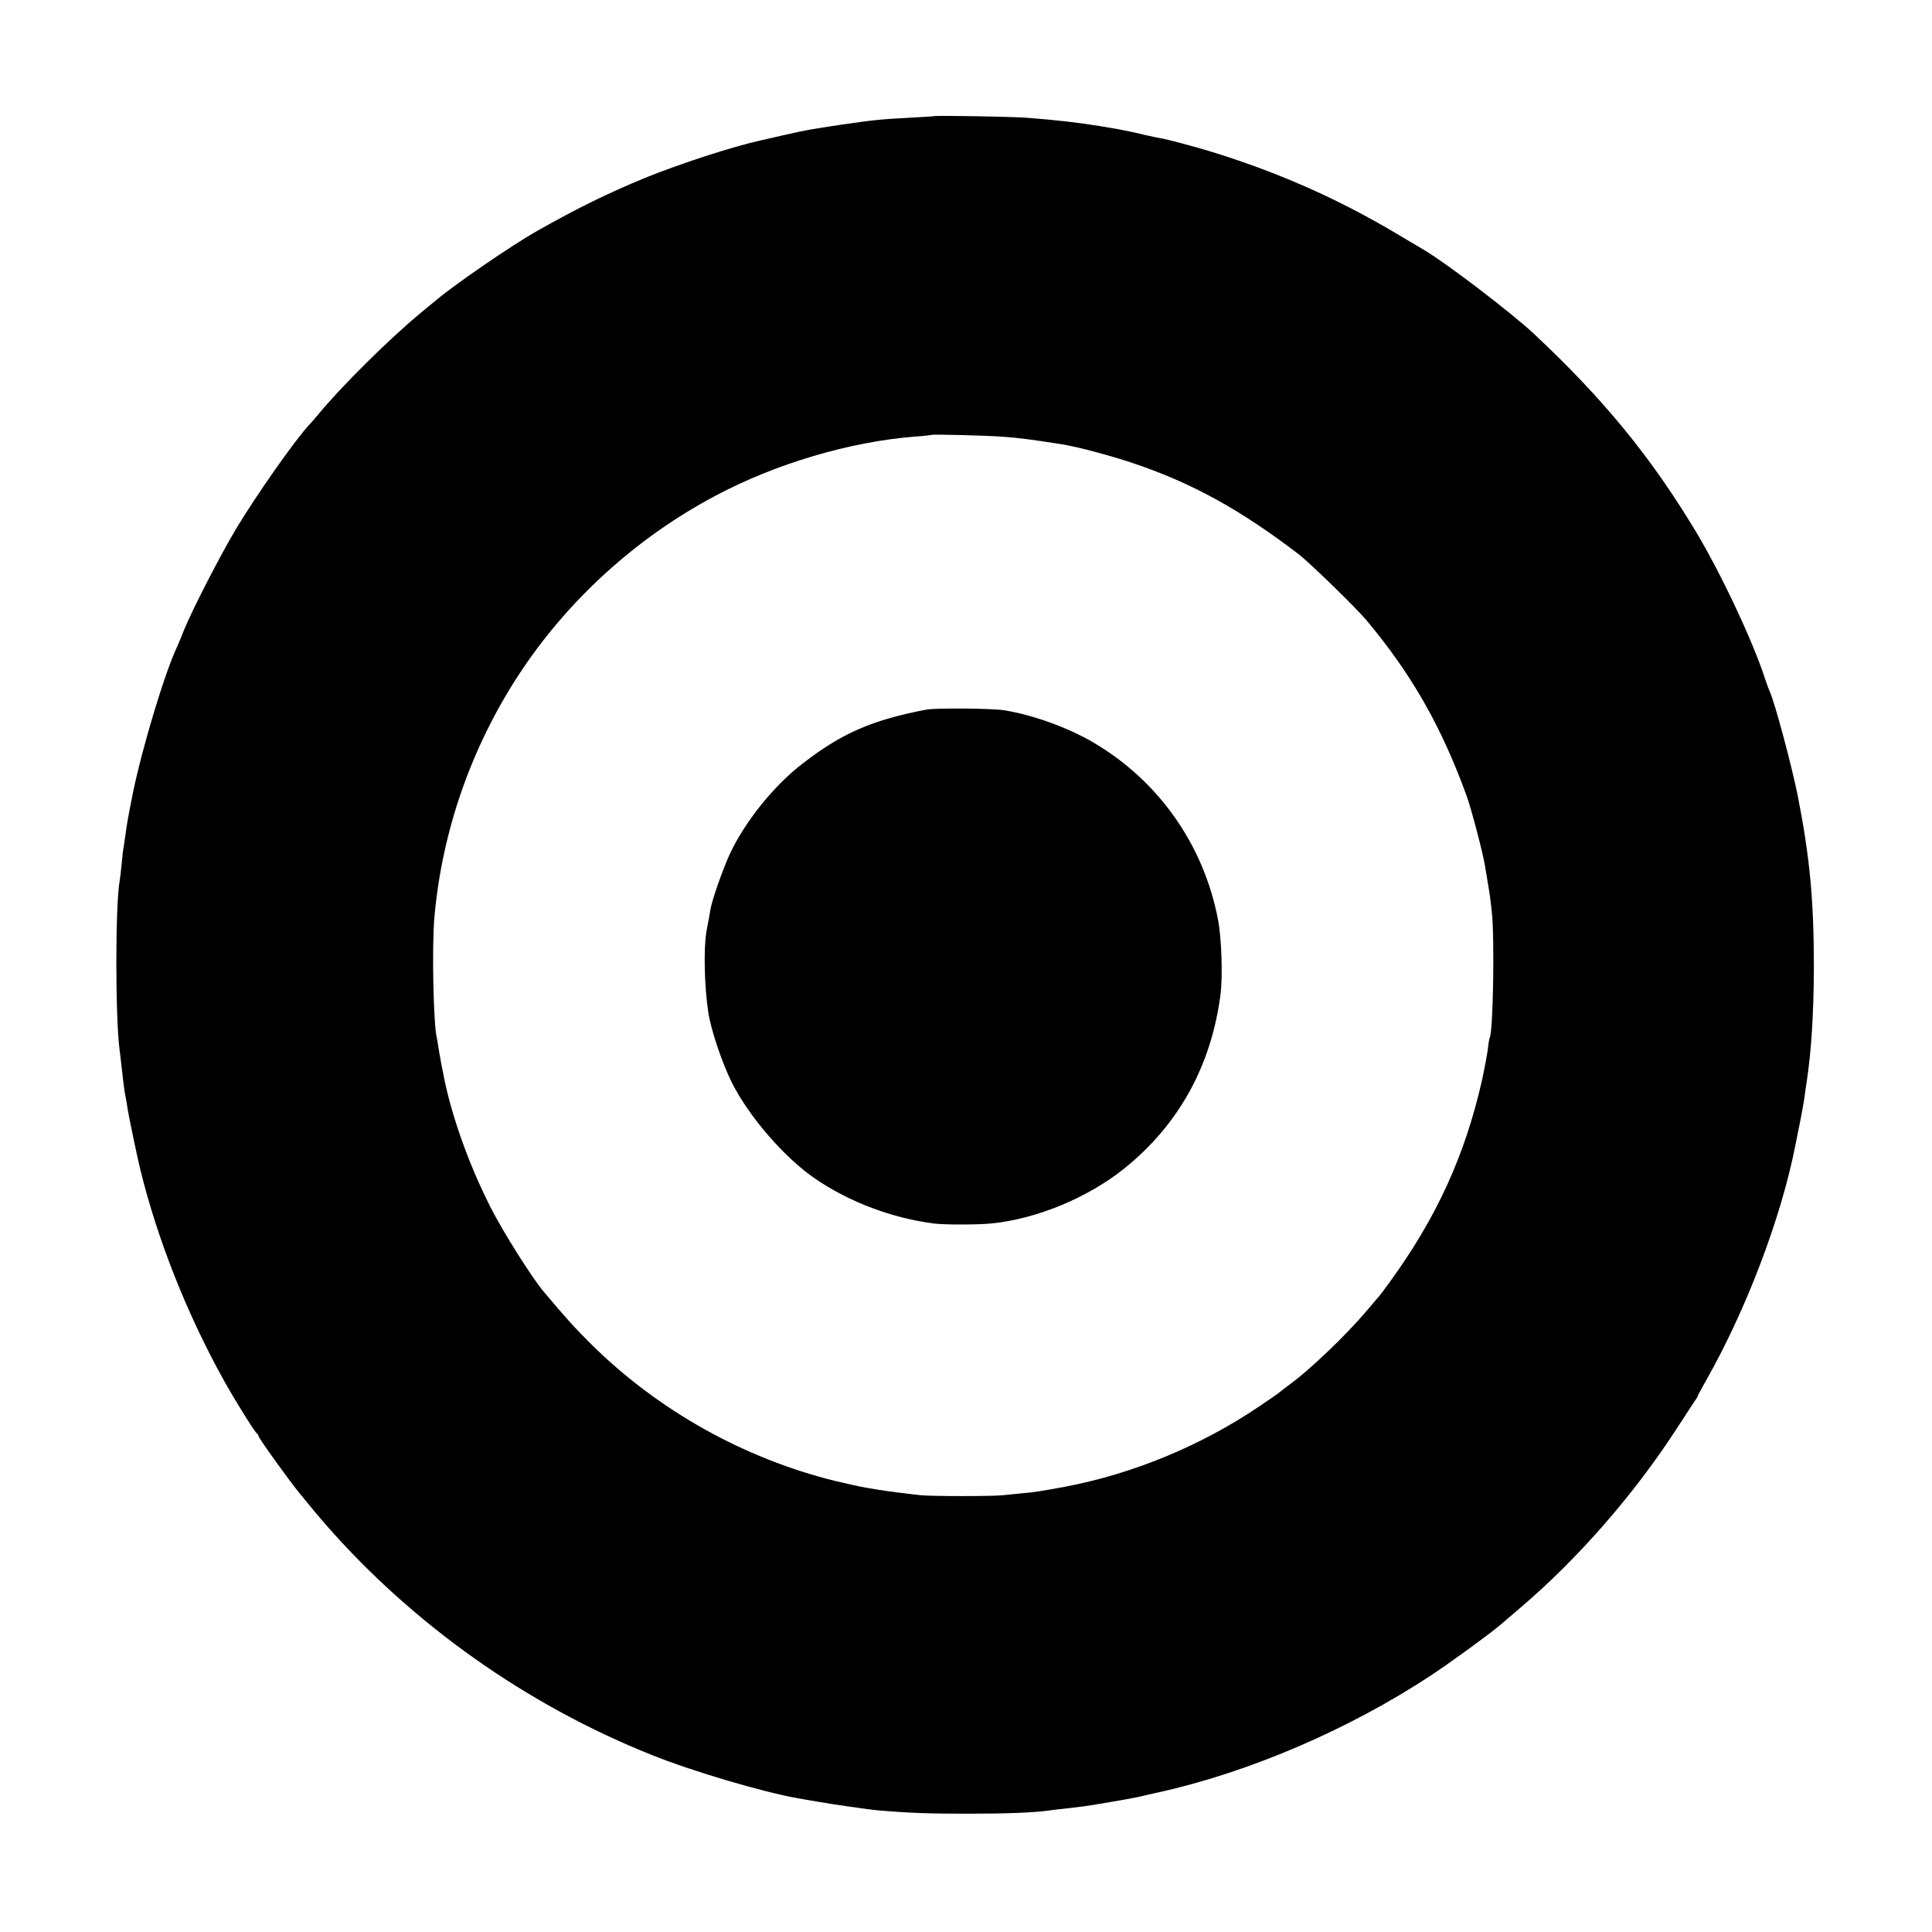
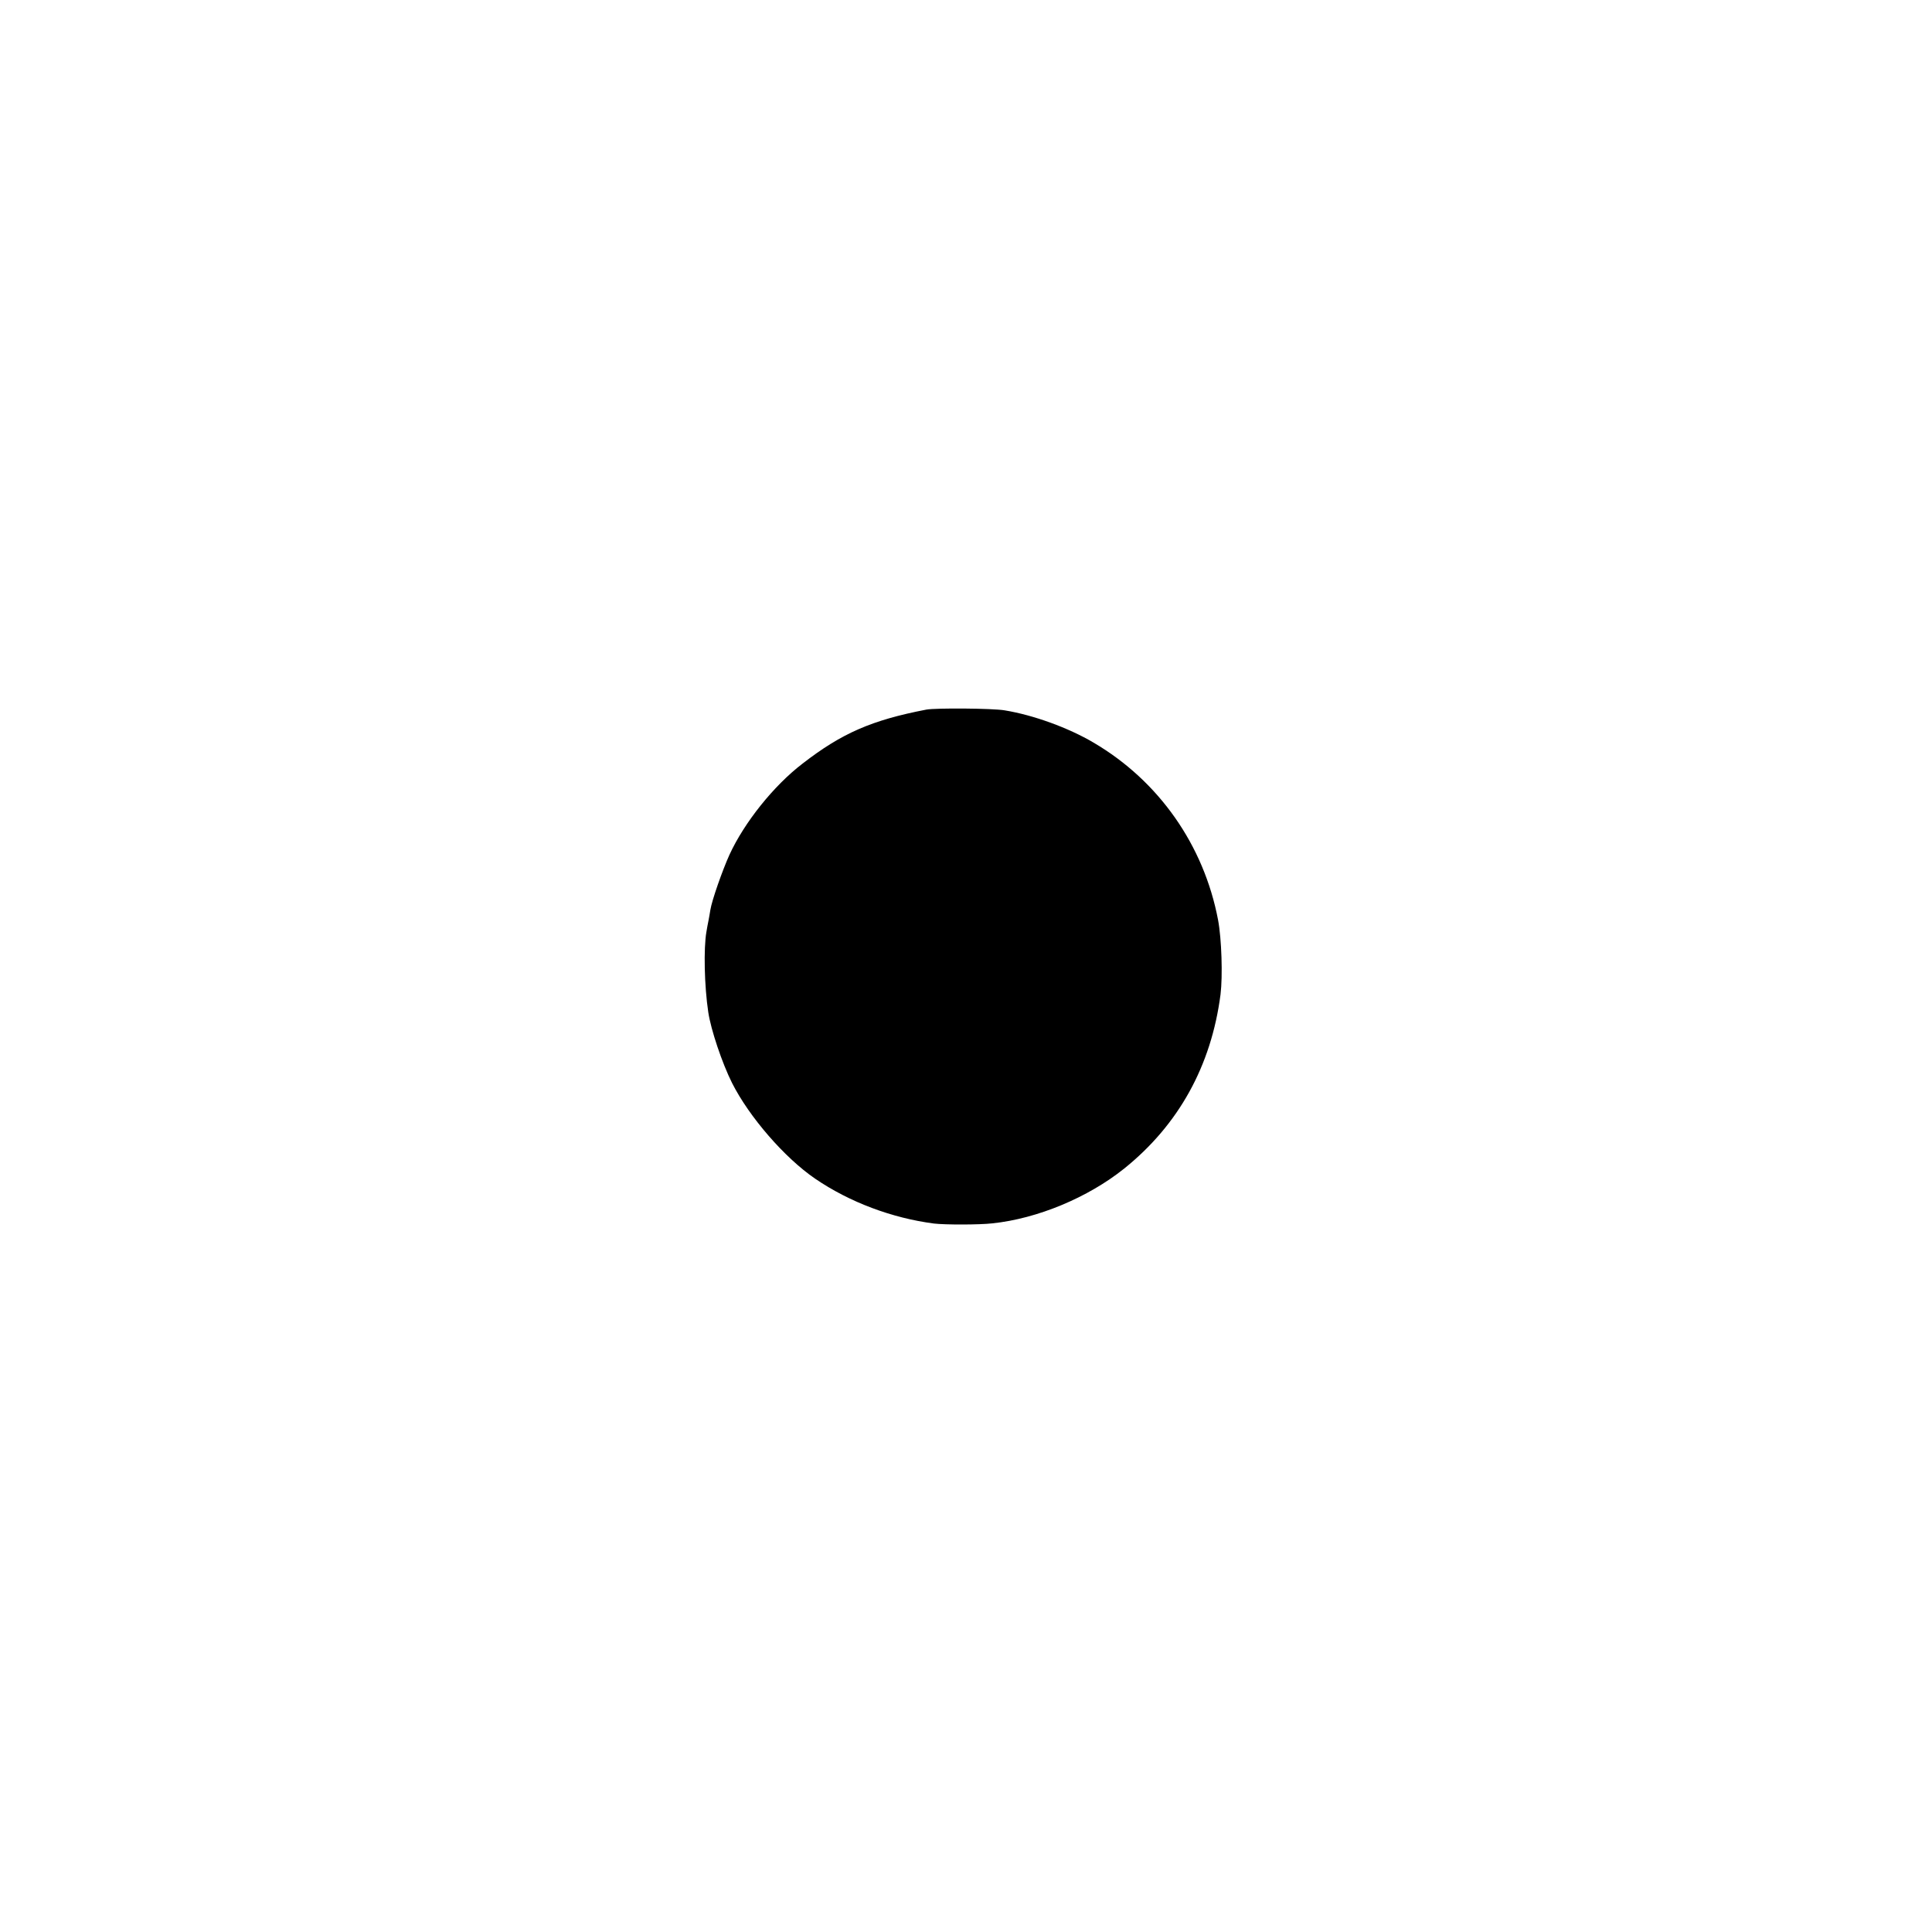
<svg xmlns="http://www.w3.org/2000/svg" version="1" width="1365.333" height="1365.333" viewBox="0 0 1024 1024">
-   <path d="M494.7 61.6c-.1.1-5.8.4-12.7.8-14.8.8-18.4 1.1-35.5 3.6-17.5 2.6-18.4 2.8-31 5.6-6 1.4-11.8 2.7-12.7 2.9-14.8 3.3-42.8 12.4-61.2 19.9-19.6 8.1-35.7 16-57.1 28.1-12.9 7.3-42.7 27.7-53.1 36.4-1.7 1.4-5.3 4.4-8 6.6-17.2 14.2-42.7 39.5-55 54.5-1.6 1.9-3.5 4.1-4.2 4.8-7.4 7.8-28.2 37.4-39.2 55.7-8.6 14.5-22.8 42.1-27.5 53.5-1.4 3.6-3 7.4-3.5 8.5-6.6 13.8-18.7 54-23.6 78-2.5 12.6-3.2 16.6-3.9 22-.3 2.2-.7 5-.9 6.2-.3 1.2-.8 5.3-1.1 9-.4 3.7-.8 7.9-1.1 9.3-2.3 13.4-2.3 72.2 0 89.5.2 1.6.7 5.5 1 8.5.9 8.2 1.5 13.2 2.1 16 .3 1.4.8 4.3 1.1 6.5.5 3.5 5.5 27.5 6.9 32.9 9.1 36.9 24.5 75.7 43.8 110.6 5.3 9.7 17 28.5 17.9 28.8.4.2.8.8.8 1.3 0 1 15.5 22.6 21.4 29.9 7.5 9.2 10.2 12.4 14.1 16.9 46.5 53.2 106.7 95.8 173 122.3 21.7 8.7 59 19.7 77.3 22.9 2.8.5 7.8 1.4 11 1.9 7.7 1.4 26.9 4.1 31.2 4.5 17.5 1.5 27.8 1.8 48.1 1.8 21 0 35.6-.6 42.9-1.7 1.4-.2 5.2-.7 8.5-1 3.3-.4 7.8-.9 10-1.2 4-.5 24.3-4 28-4.8 1.1-.3 6.3-1.4 11.5-2.6 48.3-10.7 101.1-33.4 144.6-62.1 10.3-6.8 30.9-21.8 36.4-26.5 1.4-1.2 6.3-5.4 11-9.4 30.1-25.6 60-59.8 82.5-94.5 4.3-6.6 8.6-13.2 9.6-14.7 1.1-1.5 1.9-2.9 1.9-3.2 0-.2 1.9-3.7 4.2-7.8 21.3-37.5 39.7-85.9 47.3-124.3.3-1.7.8-4.1 1.1-5.5.3-1.4 1.1-5.7 1.9-9.5.7-3.9 1.7-9 2-11.5.3-2.5.8-5.6 1-7 2.6-17 3.8-36.8 3.9-61 0-35.7-2.1-58.3-8.5-91-3.2-16-12.1-49.3-14.9-55.5-.5-1.1-1.6-4-2.4-6.5-6.4-19.9-23.3-55.8-36.6-78-23.8-39.6-48.8-70.2-85.9-105-12-11.2-46-37.2-58.3-44.5-.9-.5-7.4-4.4-14.5-8.6C708.6 105 676 90.7 640 79.8c-7.7-2.3-20.5-5.7-24-6.4-1.4-.2-3.5-.6-4.7-.9-1.3-.3-2.5-.6-2.8-.6-.2 0-3.1-.7-6.4-1.5-3.3-.7-7.5-1.6-9.3-1.9-1.8-.3-5.8-1-8.8-1.5-12-2-24.3-3.4-40-4.6-8.2-.6-48.7-1.3-49.3-.8zm37.2 169.9c7.4.5 15.2 1.5 31.1 4 8 1.3 25.4 5.9 37.6 10 31.2 10.5 57 24.7 87.9 48.4 5.6 4.3 30.5 28.5 35.8 34.9 24 28.7 39.8 56.5 53.1 93.2 2.5 7 8.5 29.8 9.6 36.5.6 3.3 1.2 7.3 1.5 9 1.2 7.2 1.5 9.4 2.2 16 1.5 13.6.7 63.4-1.1 66.4-.2.3-.7 3.1-1 6.1-.4 3-1.8 10.5-3.1 16.5-9 39.8-24 72.7-48.9 107-2.8 3.8-5.3 7.2-5.6 7.5-.3.3-3 3.4-6 7-11.3 13.5-31.5 32.8-42.4 40.5-1.5 1.1-3.3 2.5-4 3.1-.6.6-5.9 4.3-11.6 8.1-30.7 20.7-66.7 35.5-102.5 42.3-13.6 2.5-16.1 2.9-23 3.5-3.3.3-7.8.8-10 1-5.4.6-37.9.6-43.5 0-5.8-.6-19.9-2.4-22.5-2.9-1.1-.2-4-.7-6.5-1.1-2.5-.4-9.9-2-16.5-3.6-48.1-11.9-93.4-37.2-128.7-72-9.1-9-13.7-14.1-25.8-28.5-6-7.1-21.2-31.2-27.7-43.9-11.5-22.6-20.6-47.9-24.9-69-.2-1.1-.8-4.3-1.4-7-.5-2.8-1.2-6.8-1.6-9-.3-2.2-.7-4.7-.9-5.5-1.8-7-2.7-49.2-1.2-64.5 4.1-45.1 19.4-89.1 44.4-127.5 25.9-39.7 62.5-73 104.6-95.3 32-17 71.2-28.6 105.7-31.3 4.7-.3 8.6-.8 8.8-.9.5-.4 28.9.3 38.1 1z" />
  <path d="M491 376.1c-29 5.6-44.8 12.5-65.6 28.6-15.3 11.7-30.9 31.2-38.8 48.4-3.7 8.2-9.3 24.1-10.1 29.2-.3 1.8-.7 4.3-1 5.7-.3 1.4-.8 4.1-1.1 6-1.5 8.6-1.1 28.5 1 42.5 1.4 9.3 7.3 26.9 12.6 37.5 9.1 18 27.8 39.6 44 50.7 18.3 12.5 40.8 20.9 63 23.8 5.9.7 24 .7 31-.1 23.9-2.5 50.7-13.7 69.8-29 28.9-23.2 46.2-54.5 51.1-92.3 1.2-9.7.6-29.4-1.3-39.5-7.5-39.6-31.4-73.7-66-94-13.2-7.8-31.8-14.6-47.1-17.1-6.3-1.1-36.5-1.3-41.5-.4z" />
</svg>